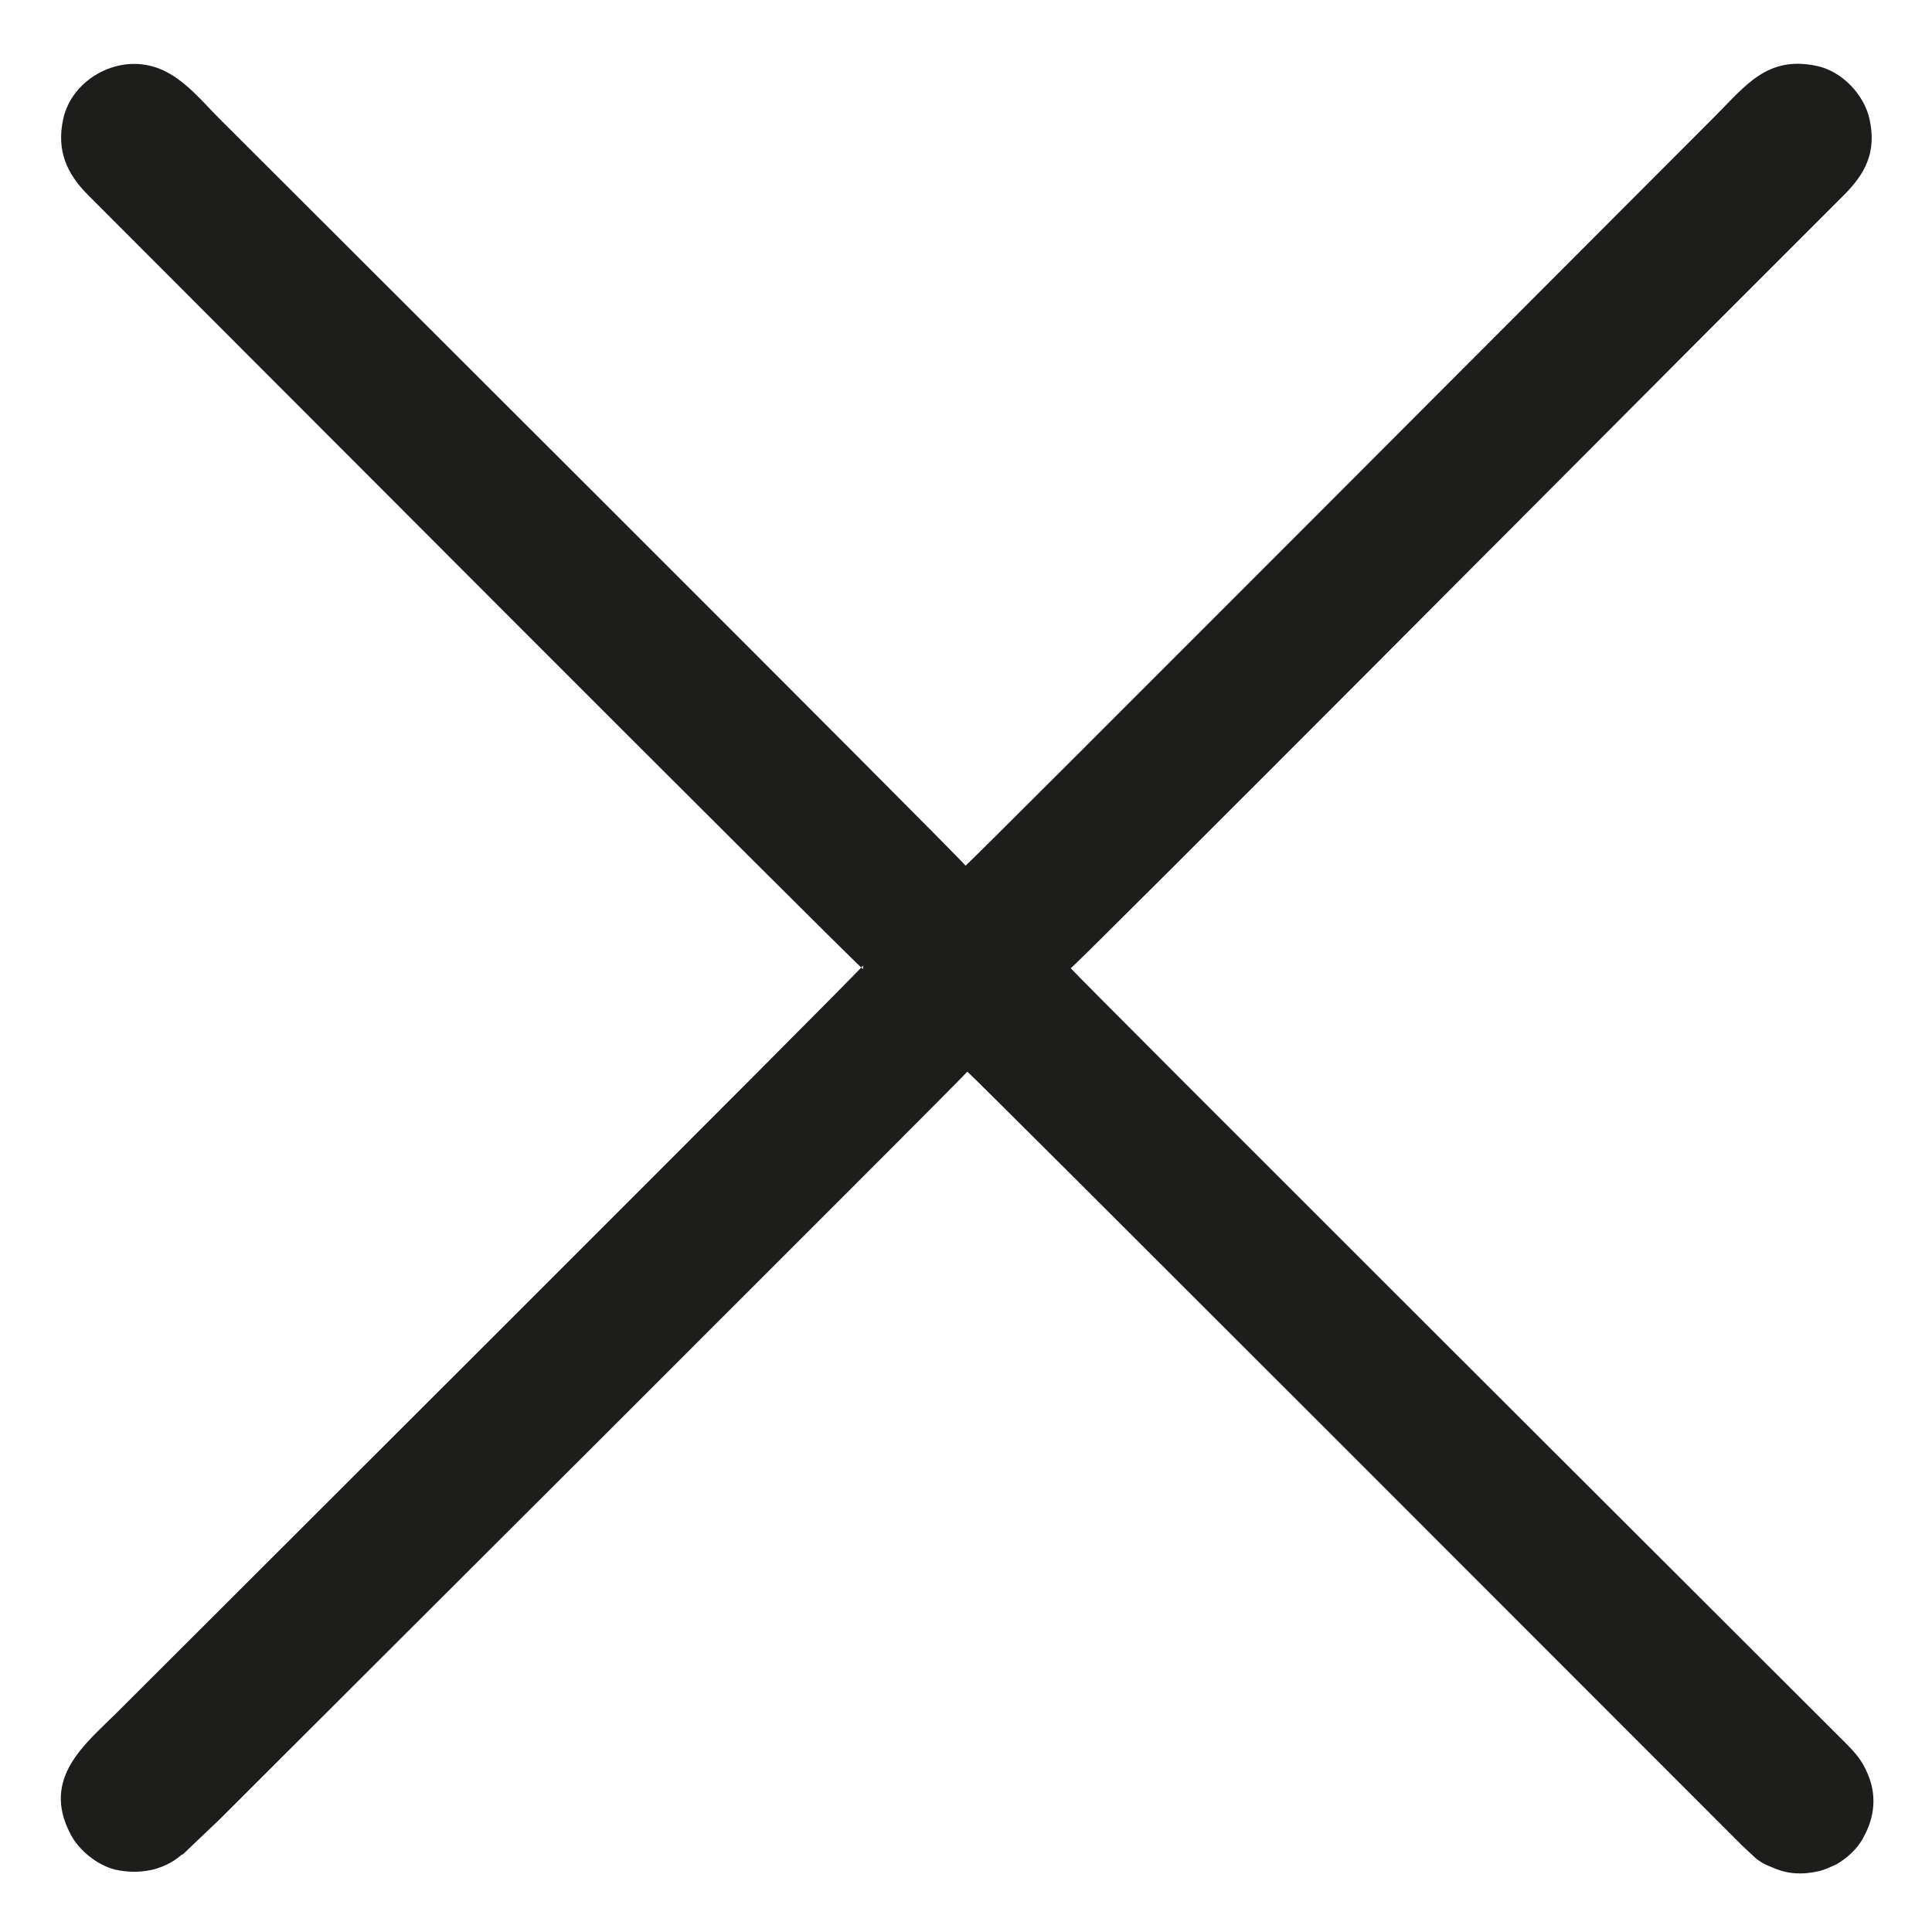
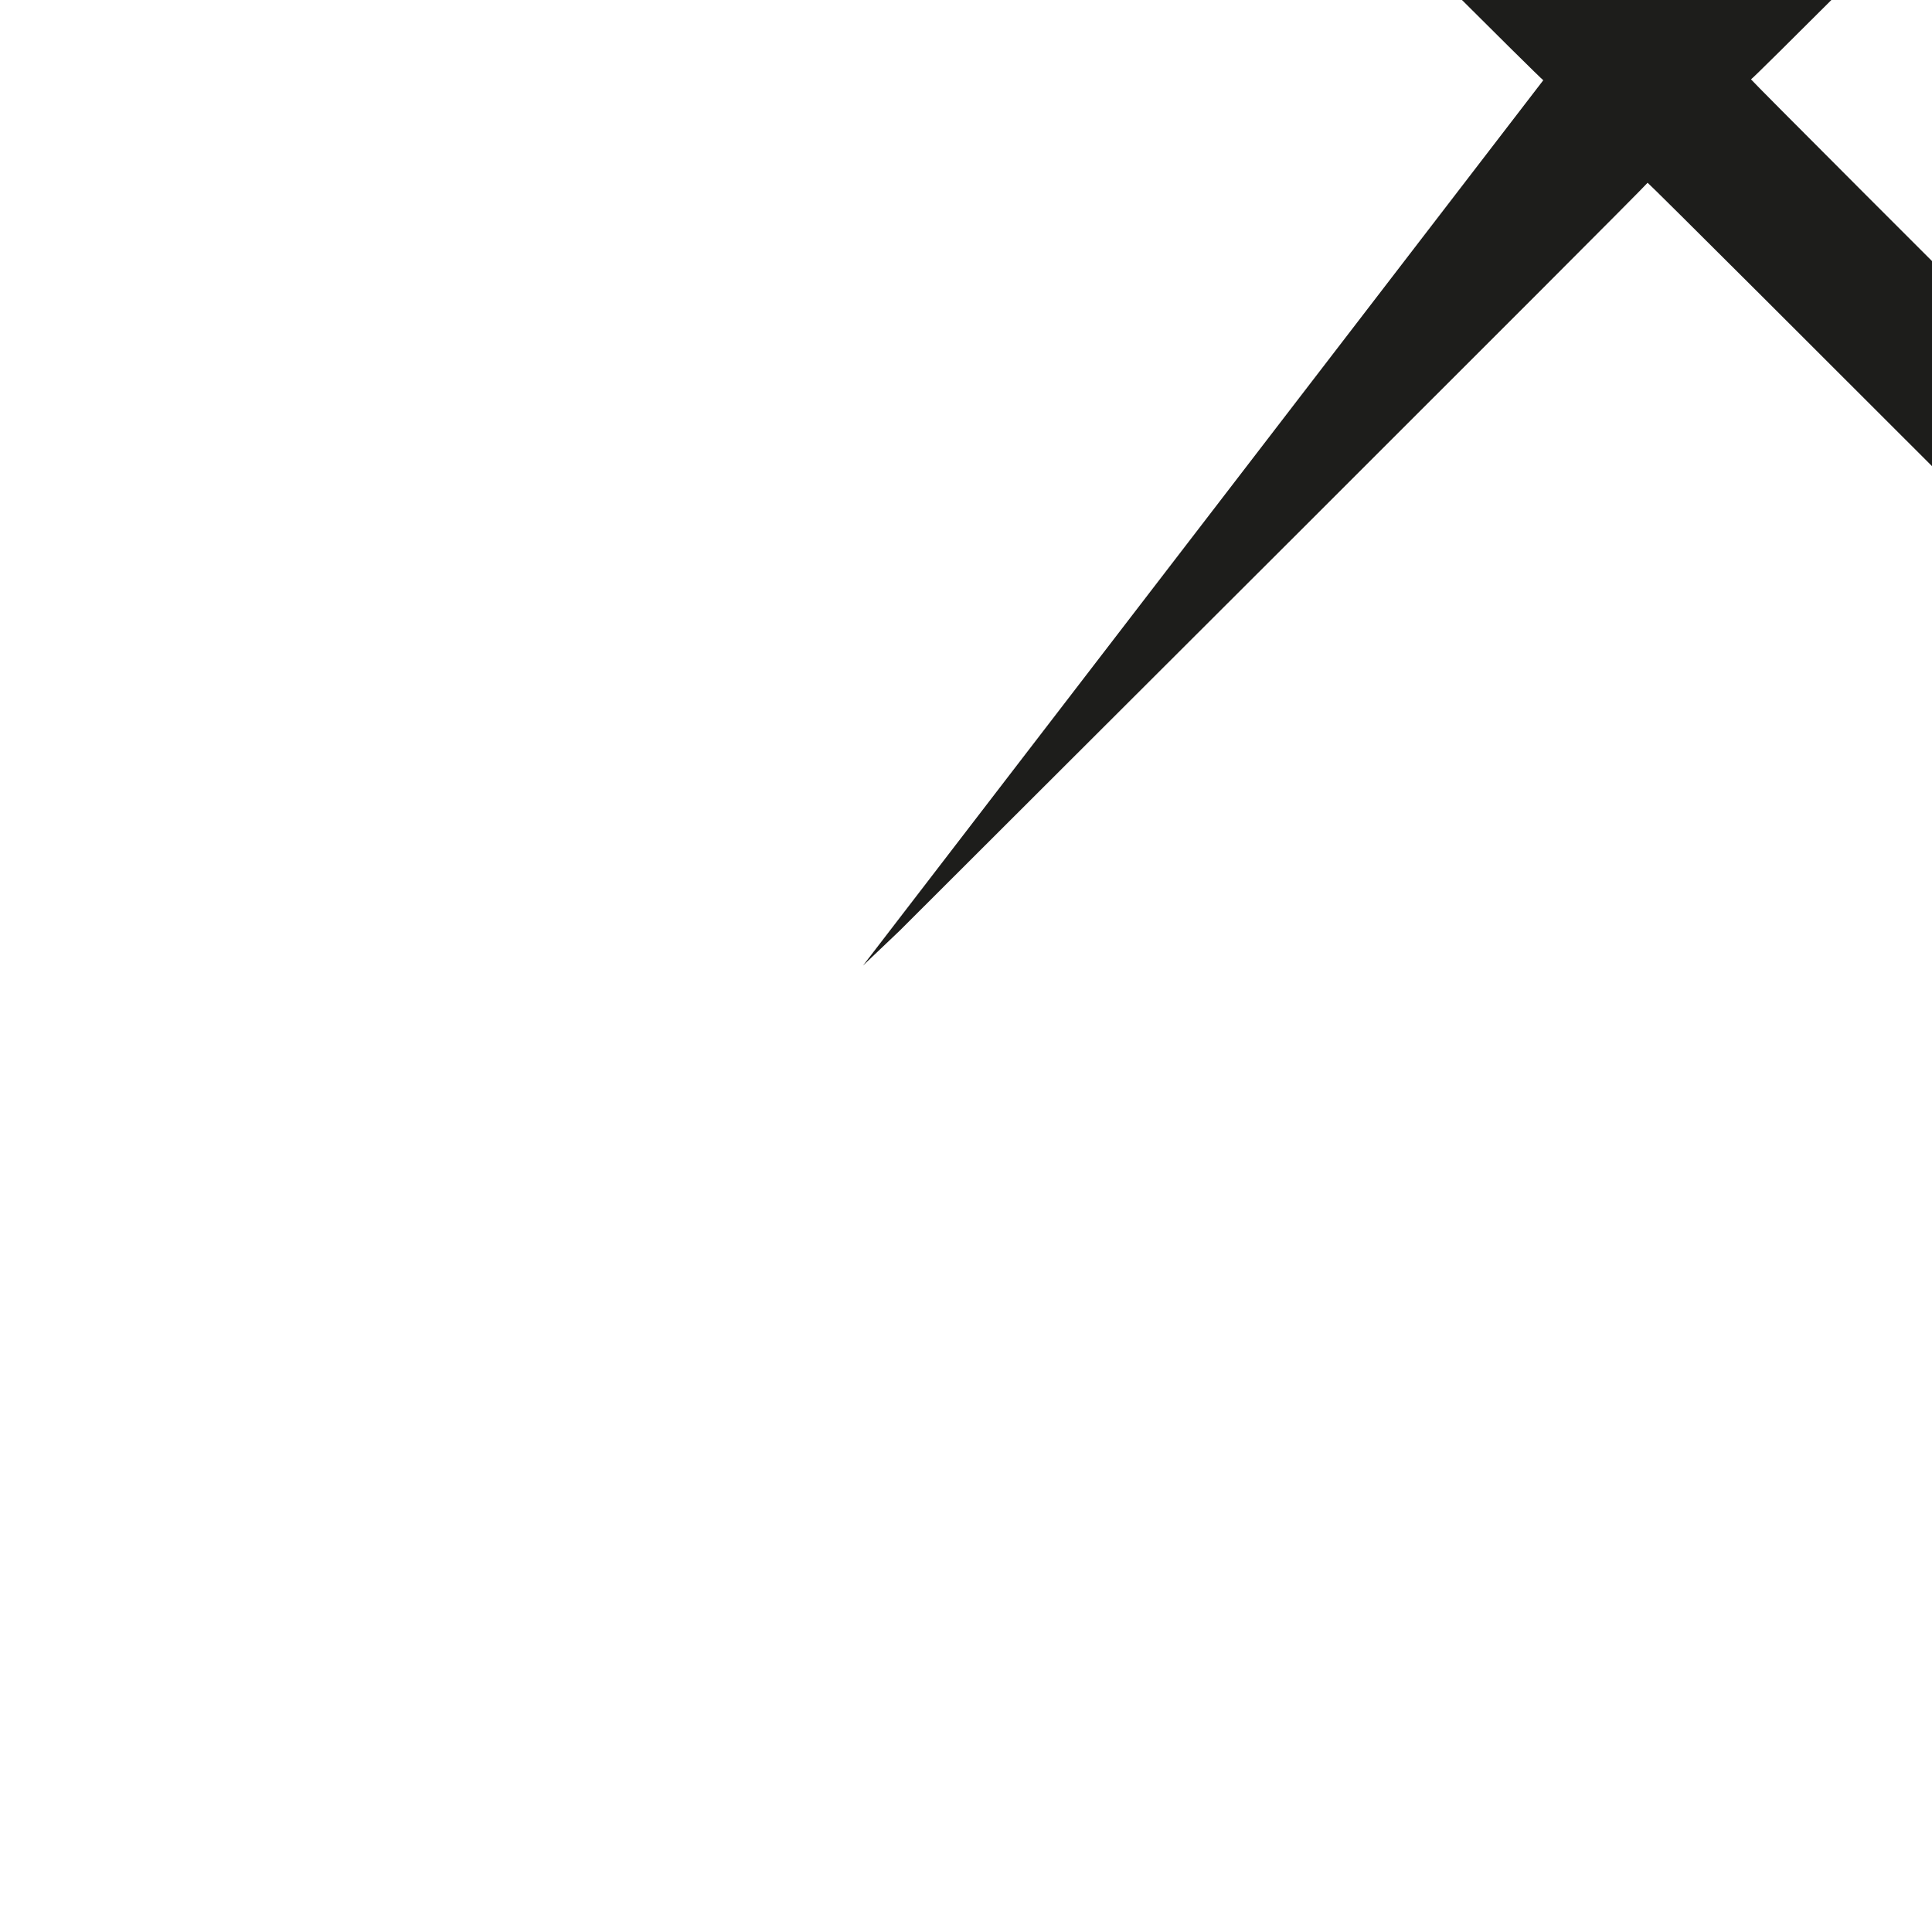
<svg xmlns="http://www.w3.org/2000/svg" xml:space="preserve" width="21.675mm" height="21.675mm" version="1.1" style="shape-rendering:geometricPrecision; text-rendering:geometricPrecision; image-rendering:optimizeQuality; fill-rule:evenodd; clip-rule:evenodd" viewBox="0 0 2167 2167">
  <defs>
    <style type="text/css">
   
    .fil0 {fill:#1D1D1B}
   
  </style>
  </defs>
  <g id="Слой_x0020_1">
-     <path class="fil0" d="M968 1083c-6,9 -776,777 -837,838 -35,35 -85,73 -52,136 9,18 30,35 50,40 27,6 54,1 74,-16 0,0 1,-1 2,-1l41 -39c61,-61 832,-830 839,-839 8,6 797,796 869,868l15 14c6,5 12,8 20,11 16,7 32,8 50,4 9,-2 14,-5 21,-8 12,-7 24,-18 30,-30 13,-23 15,-48 5,-71 -6,-15 -14,-24 -25,-35 -73,-73 -863,-861 -869,-869 9,-6 689,-689 718,-718l149 -149c24,-24 37,-48 29,-85 -6,-28 -31,-54 -59,-60 -56,-12 -80,22 -116,58 -61,61 -830,832 -839,839 -6,-9 -776,-777 -837,-838 -19,-19 -39,-44 -65,-55 -46,-20 -100,10 -110,55 -8,36 4,62 28,86 76,76 859,861 869,868z" />
+     <path class="fil0" d="M968 1083l41 -39c61,-61 832,-830 839,-839 8,6 797,796 869,868l15 14c6,5 12,8 20,11 16,7 32,8 50,4 9,-2 14,-5 21,-8 12,-7 24,-18 30,-30 13,-23 15,-48 5,-71 -6,-15 -14,-24 -25,-35 -73,-73 -863,-861 -869,-869 9,-6 689,-689 718,-718l149 -149c24,-24 37,-48 29,-85 -6,-28 -31,-54 -59,-60 -56,-12 -80,22 -116,58 -61,61 -830,832 -839,839 -6,-9 -776,-777 -837,-838 -19,-19 -39,-44 -65,-55 -46,-20 -100,10 -110,55 -8,36 4,62 28,86 76,76 859,861 869,868z" />
  </g>
</svg>